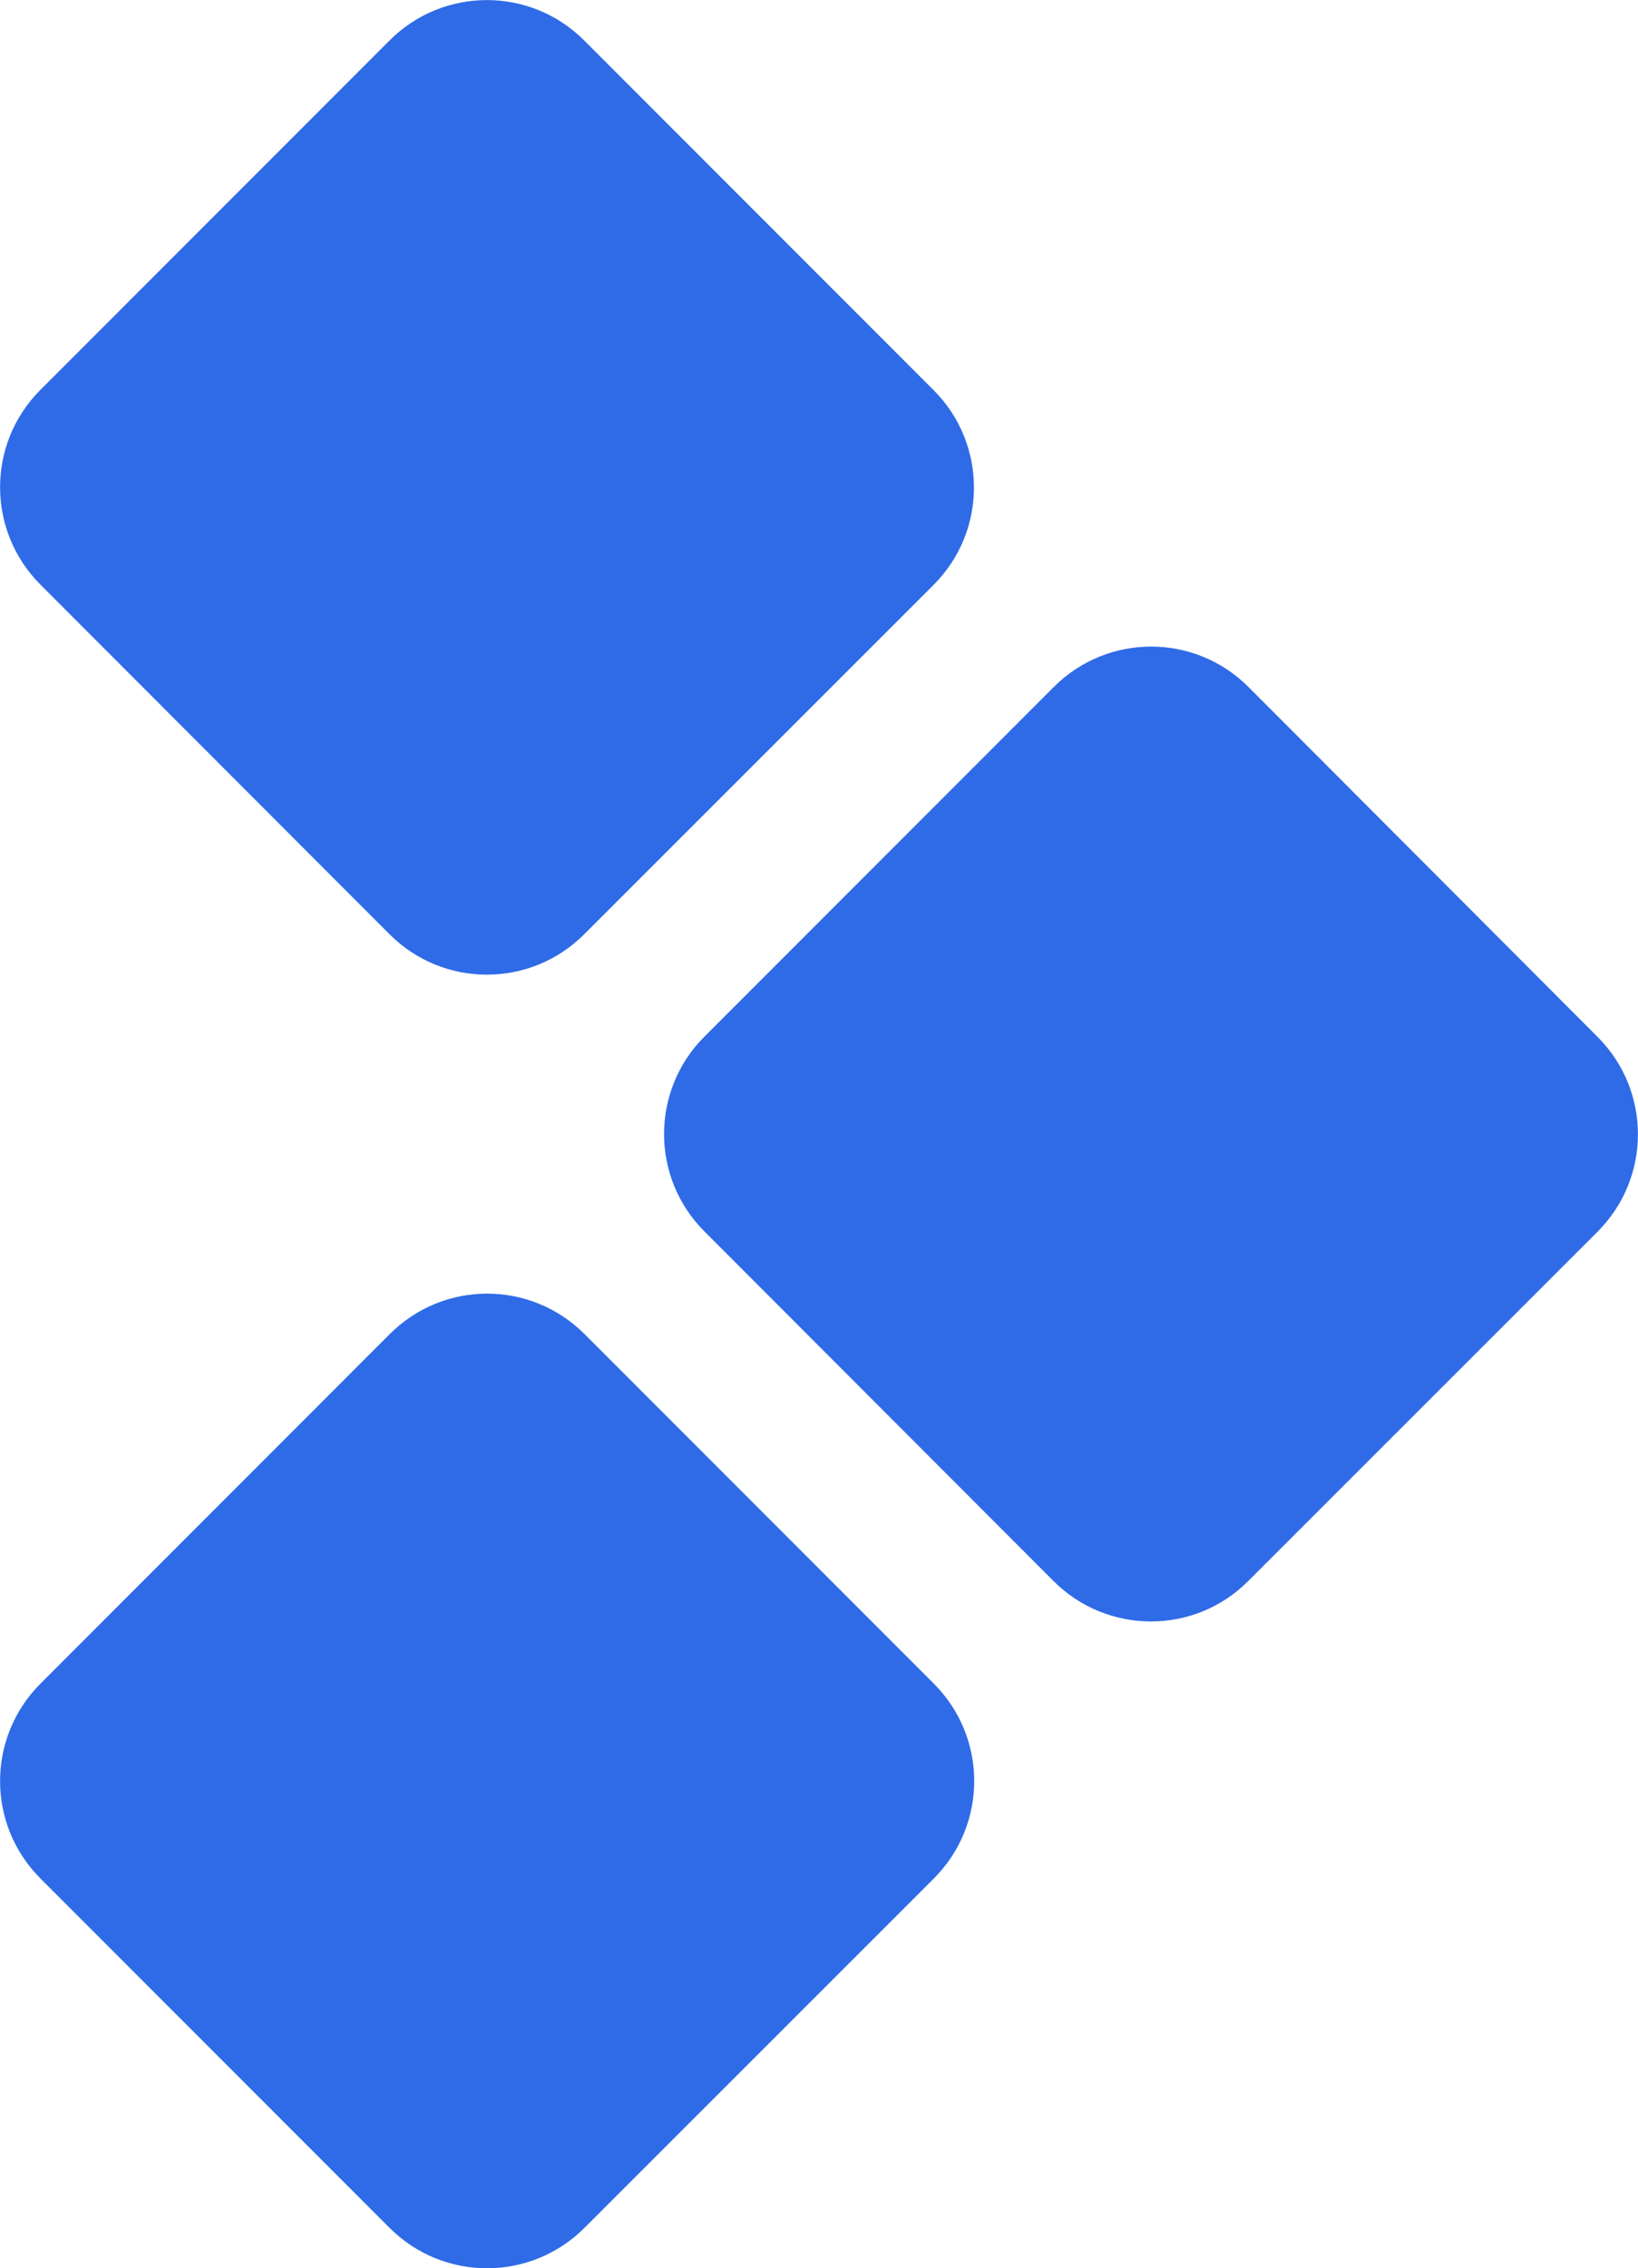
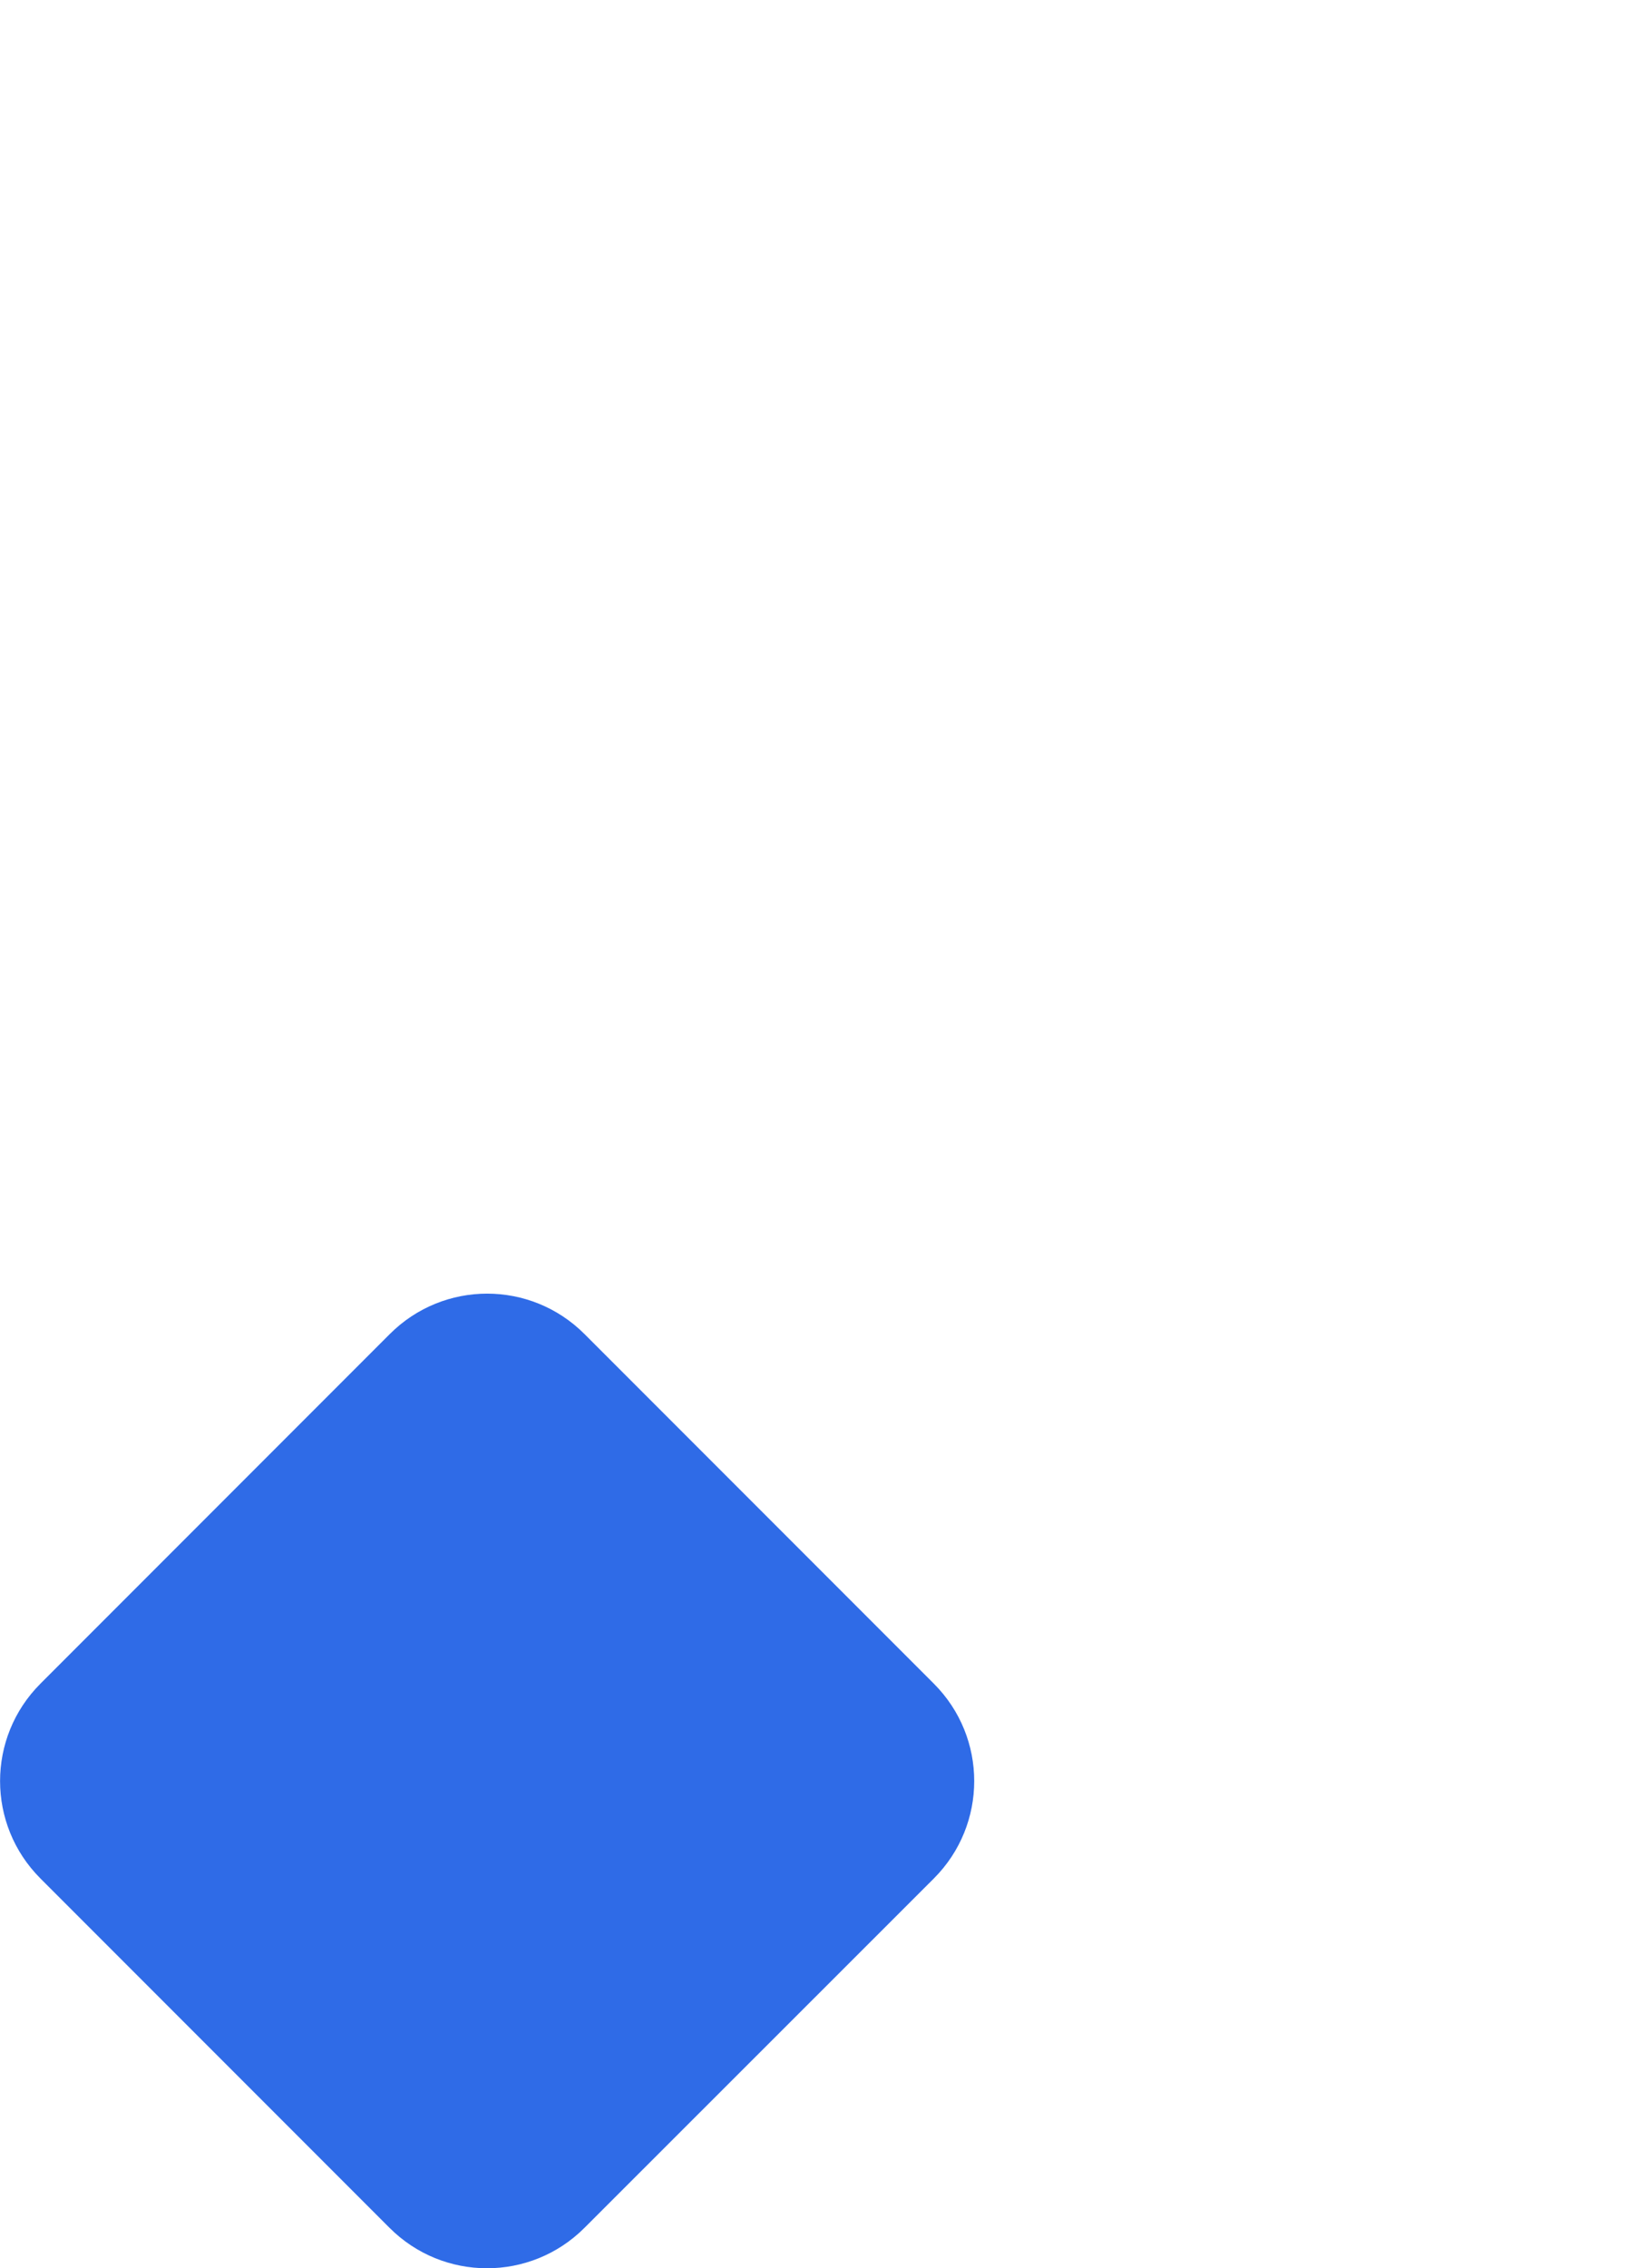
<svg xmlns="http://www.w3.org/2000/svg" xmlns:xlink="http://www.w3.org/1999/xlink" version="1.1" id="Layer_1" x="0px" y="0px" viewBox="0 0 611.8 846.6" style="enable-background:new 0 0 611.8 846.6;" xml:space="preserve">
  <style type="text/css">
	.st0{clip-path:url(#SVGID_2_);}
	.st1{fill:#2F6BE7;}
</style>
  <g id="Group_55">
    <g>
      <g>
        <defs>
          <rect id="SVGID_1_" y="0" width="611.8" height="846.6" />
        </defs>
        <clipPath id="SVGID_2_">
          <use xlink:href="#SVGID_1_" style="overflow:visible;" />
        </clipPath>
        <g class="st0">
          <g id="Group_40">
-             <path id="Path_46" class="st1" d="M393.5,590.1L263.1,459.6c-20.1-20.1-20.1-52.6,0-72.7l130.5-130.5       c20.1-20.1,52.6-20.1,72.7,0L596.7,387c20.1,20.1,20.1,52.6,0,72.7l0,0L466.2,590.1C446.2,610.2,413.6,610.2,393.5,590.1       L393.5,590.1" />
            <path id="Path_47" class="st1" d="M145.5,831.5L15.1,701.1C-5,681-5,648.5,15.1,628.4l130.5-130.5c20.1-20.1,52.6-20.1,72.7,0       l130.5,130.5c20.1,20.1,20.1,52.6,0,72.7l0,0L218.2,831.6C198.1,851.6,165.6,851.6,145.5,831.5L145.5,831.5" />
-             <path id="Path_48" class="st1" d="M145.5,348.7L15.1,218.2c-20.1-20.1-20.1-52.6,0-72.7l0,0L145.5,15.1       c20.1-20.1,52.6-20.1,72.7,0l130.5,130.5c20.1,20.1,20.1,52.6,0,72.7l0,0L218.2,348.7C198.1,368.8,165.6,368.8,145.5,348.7       L145.5,348.7" />
          </g>
        </g>
      </g>
    </g>
  </g>
</svg>